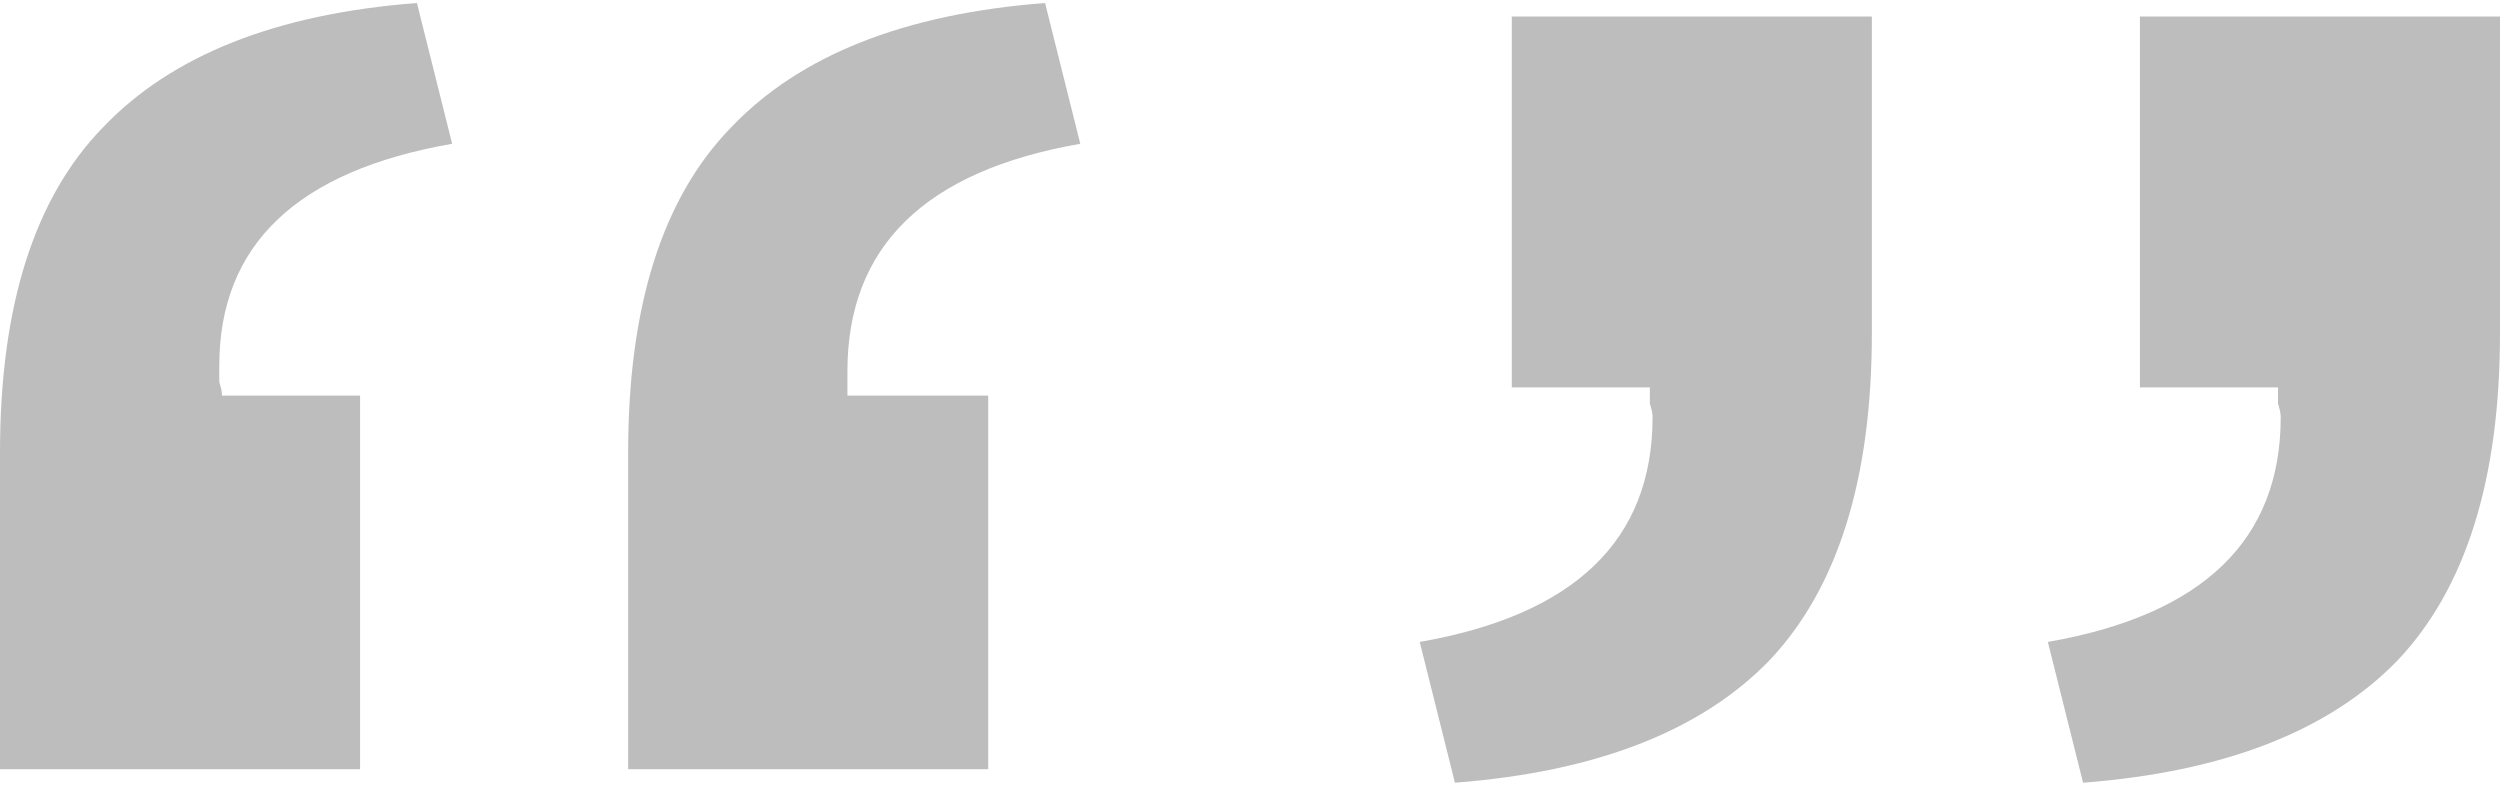
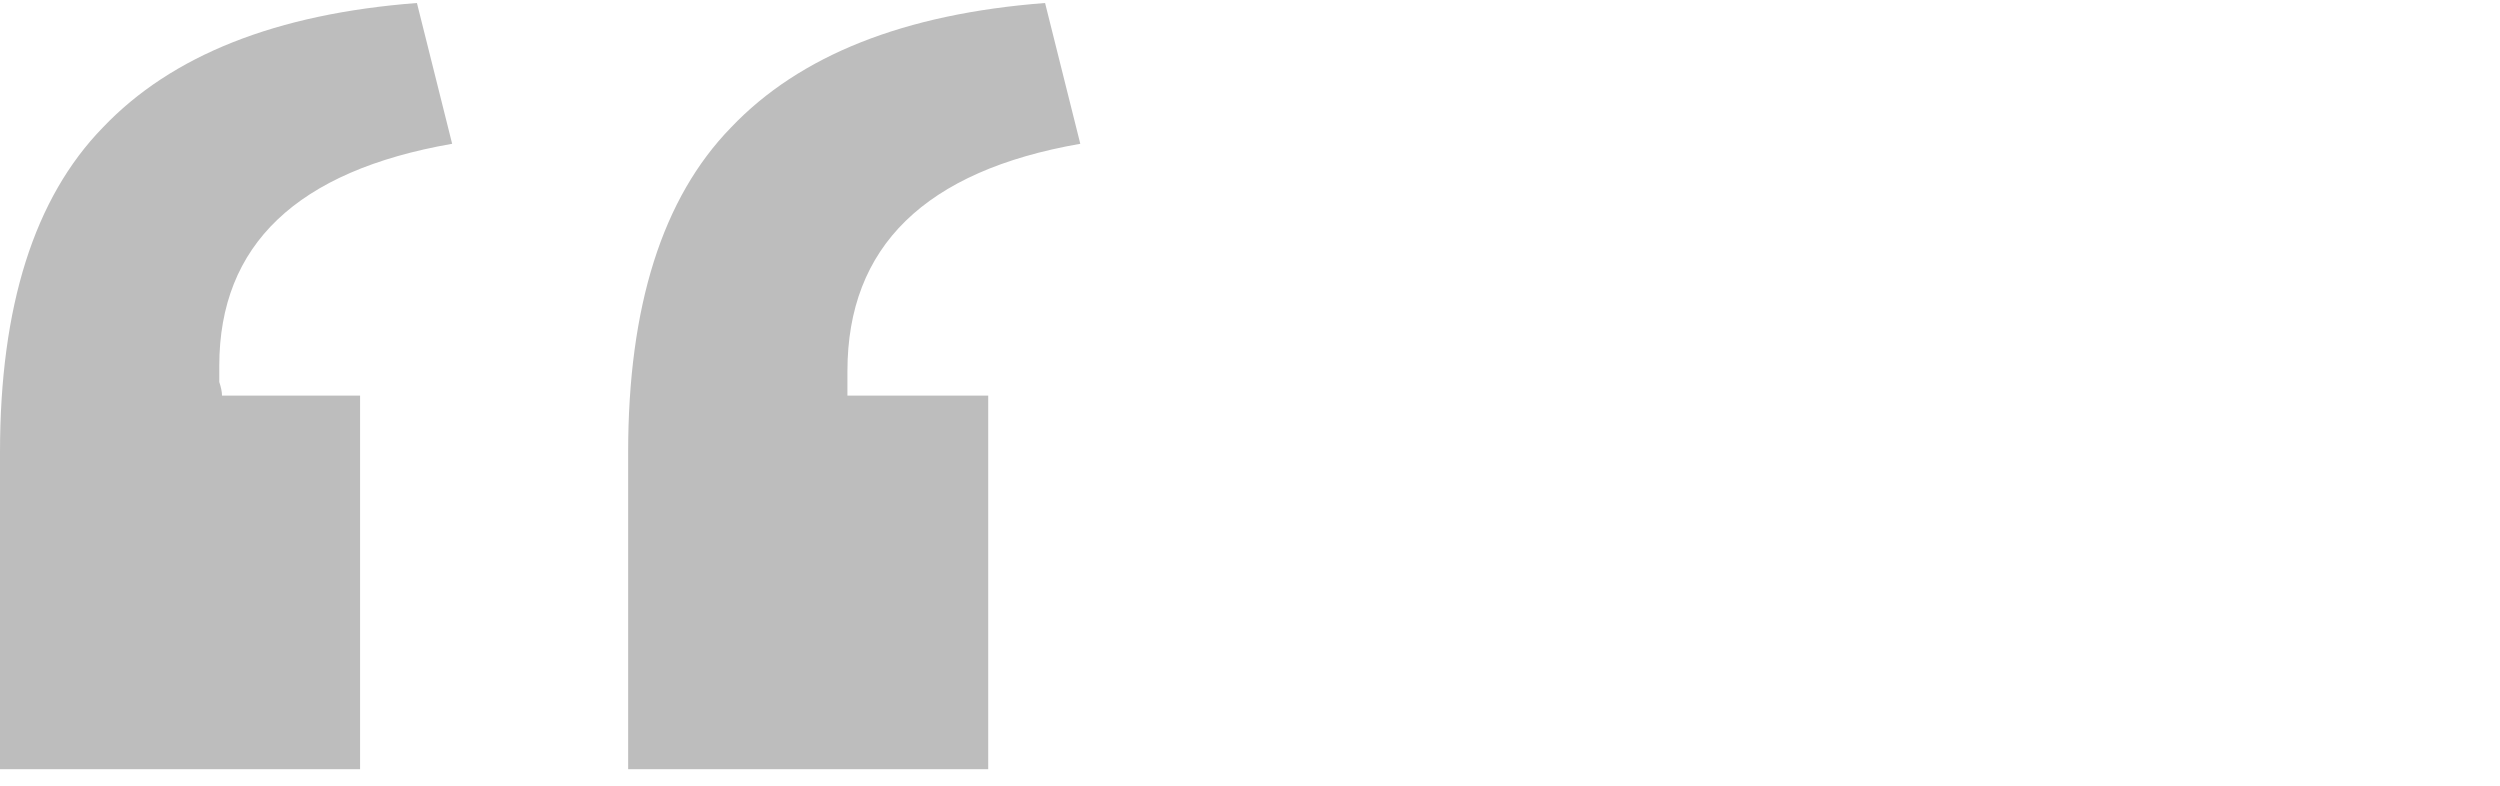
<svg xmlns="http://www.w3.org/2000/svg" width="35" height="11" viewBox="0 0 35 11" fill="none">
  <path d="M8.794 10.769V6.334C8.794 4.287 9.274 2.771 10.234 1.785C11.194 0.775 12.66 0.193 14.631 0.042L15.124 2.013C12.95 2.392 11.864 3.453 11.864 5.197V5.538H13.835V10.769H8.794ZM0 10.769V6.334C0 4.287 0.48 2.771 1.44 1.785C2.401 0.775 3.866 0.193 5.837 0.042L6.33 2.013C4.157 2.392 3.07 3.428 3.07 5.121C3.07 5.171 3.07 5.247 3.07 5.348C3.095 5.424 3.108 5.487 3.108 5.538H5.041V10.769H0Z" fill="#BDBDBD" />
-   <path d="M29.163 10.958L28.67 8.987C30.843 8.608 31.93 7.559 31.93 5.841C31.93 5.791 31.917 5.727 31.892 5.652C31.892 5.55 31.892 5.475 31.892 5.424H29.959V0.231H35V4.666C35 6.713 34.52 8.242 33.56 9.252C32.599 10.238 31.134 10.806 29.163 10.958ZM20.369 10.958L19.876 8.987C22.049 8.608 23.136 7.559 23.136 5.841C23.136 5.791 23.123 5.727 23.098 5.652C23.098 5.55 23.098 5.475 23.098 5.424H21.165V0.231H26.206V4.666C26.206 6.713 25.726 8.242 24.766 9.252C23.806 10.238 22.34 10.806 20.369 10.958Z" fill="#BDBDBD" />
</svg>